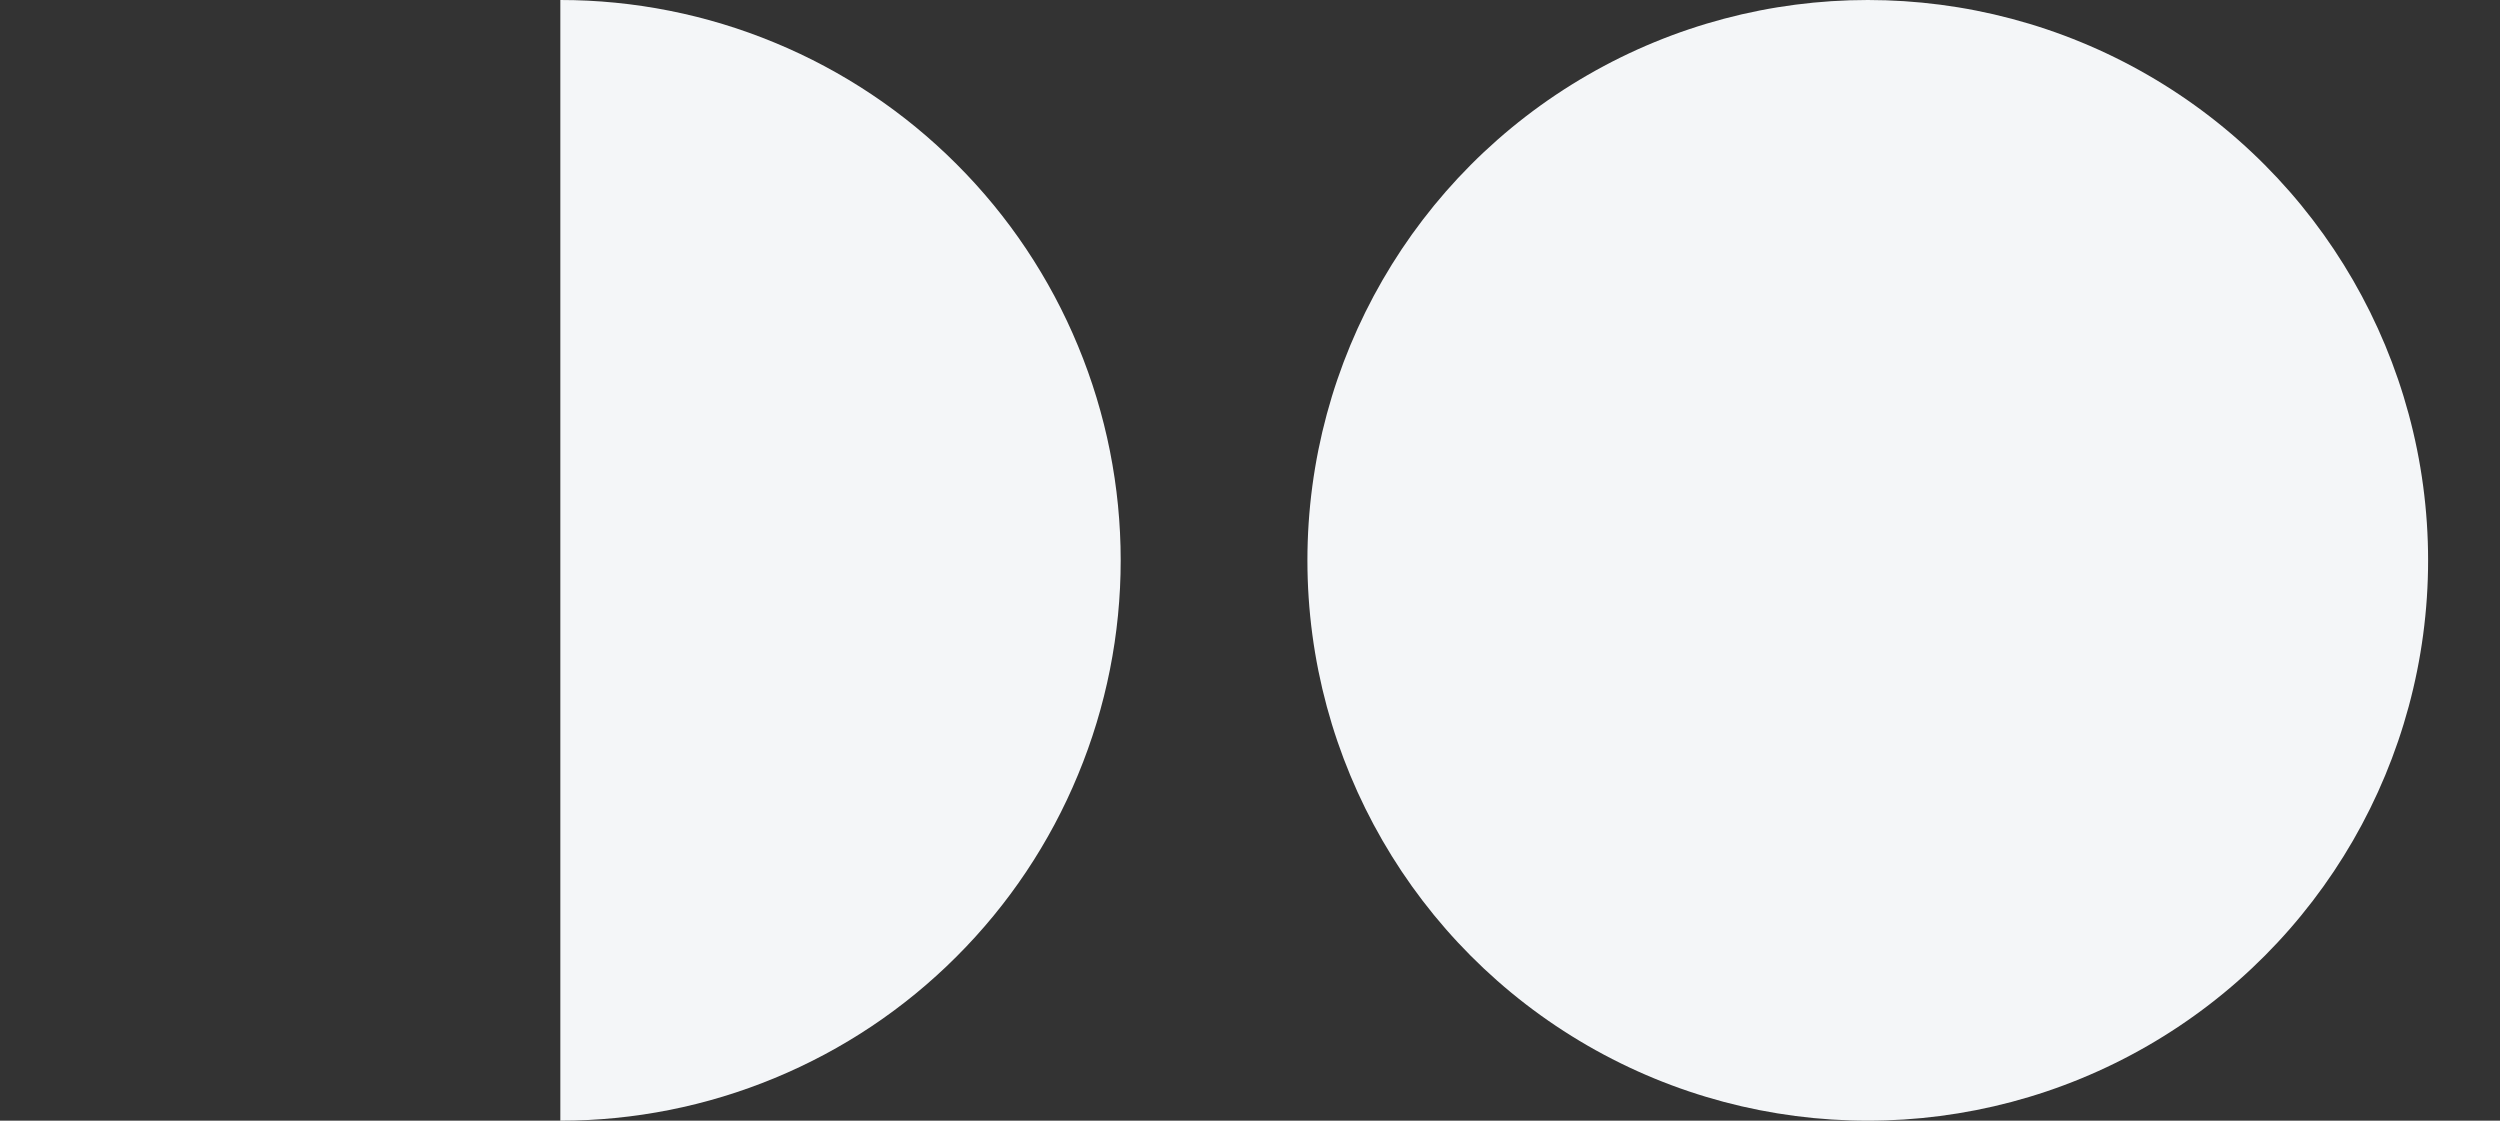
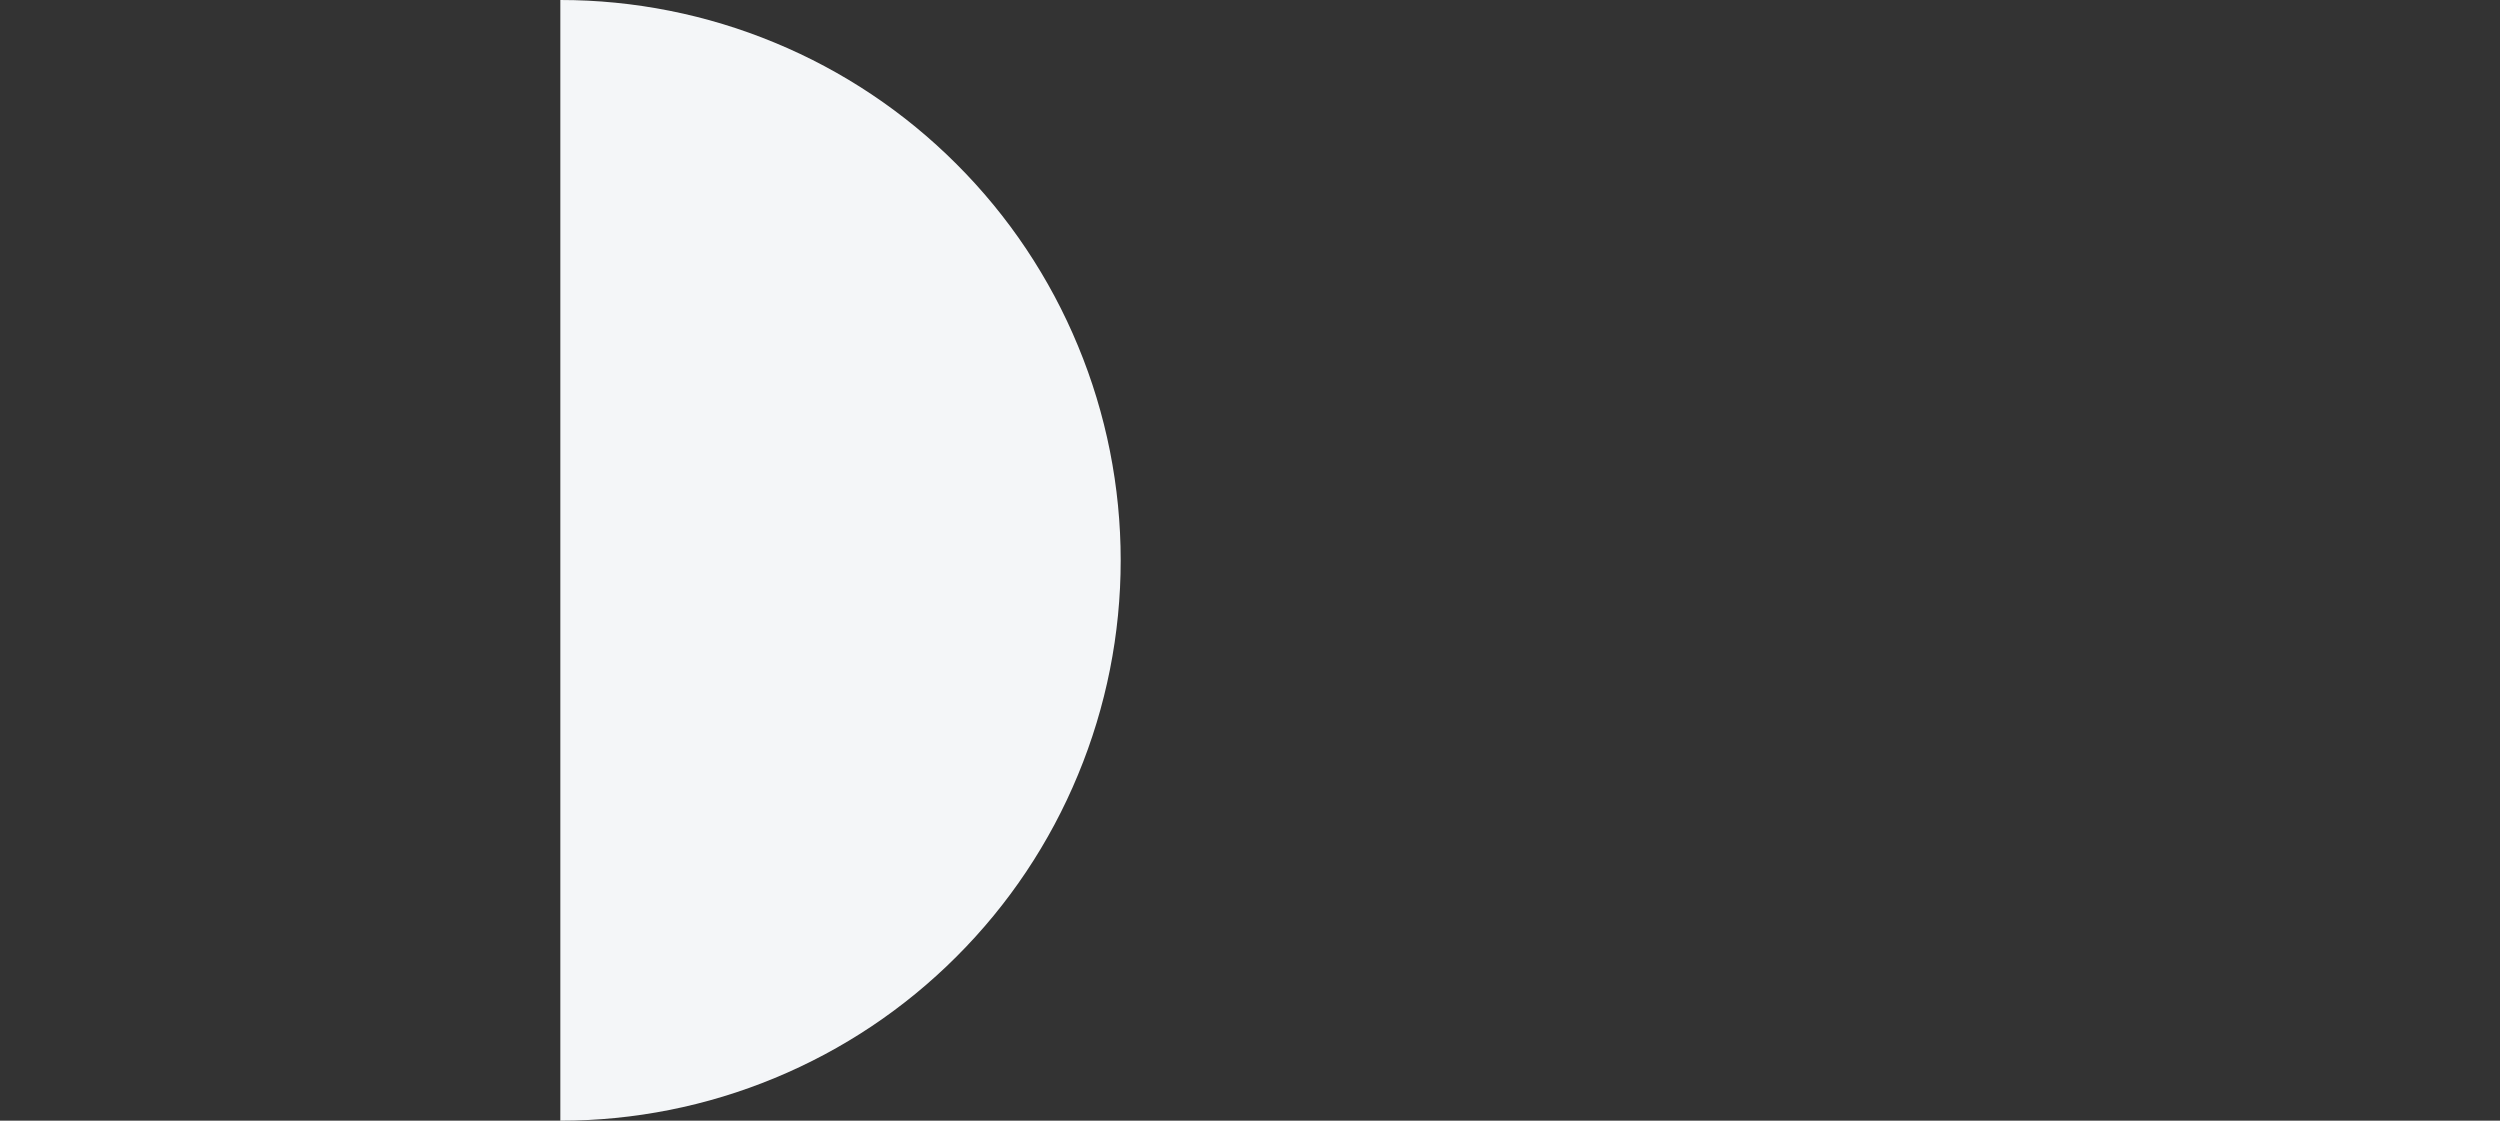
<svg xmlns="http://www.w3.org/2000/svg" width="29" height="13" viewBox="0 0 29 13" fill="none">
  <rect x="0" y="0" width="29" height="13" fill="#333333" stroke="none" />
-   <circle cx="21.666" cy="6.5" r="6.5" fill="#F4F6F8" />
  <path d="M6.5 0C7.354 0 8.199 0.168 8.987 0.495C9.776 0.821 10.493 1.3 11.096 1.904C11.7 2.507 12.179 3.224 12.505 4.013C12.832 4.801 13 5.646 13 6.5C13 7.354 12.832 8.199 12.505 8.987C12.179 9.776 11.7 10.493 11.096 11.096C10.493 11.7 9.776 12.179 8.987 12.505C8.199 12.832 7.354 13 6.5 13L6.5 6.5L6.5 0Z" fill="#F4F6F8" />
</svg>